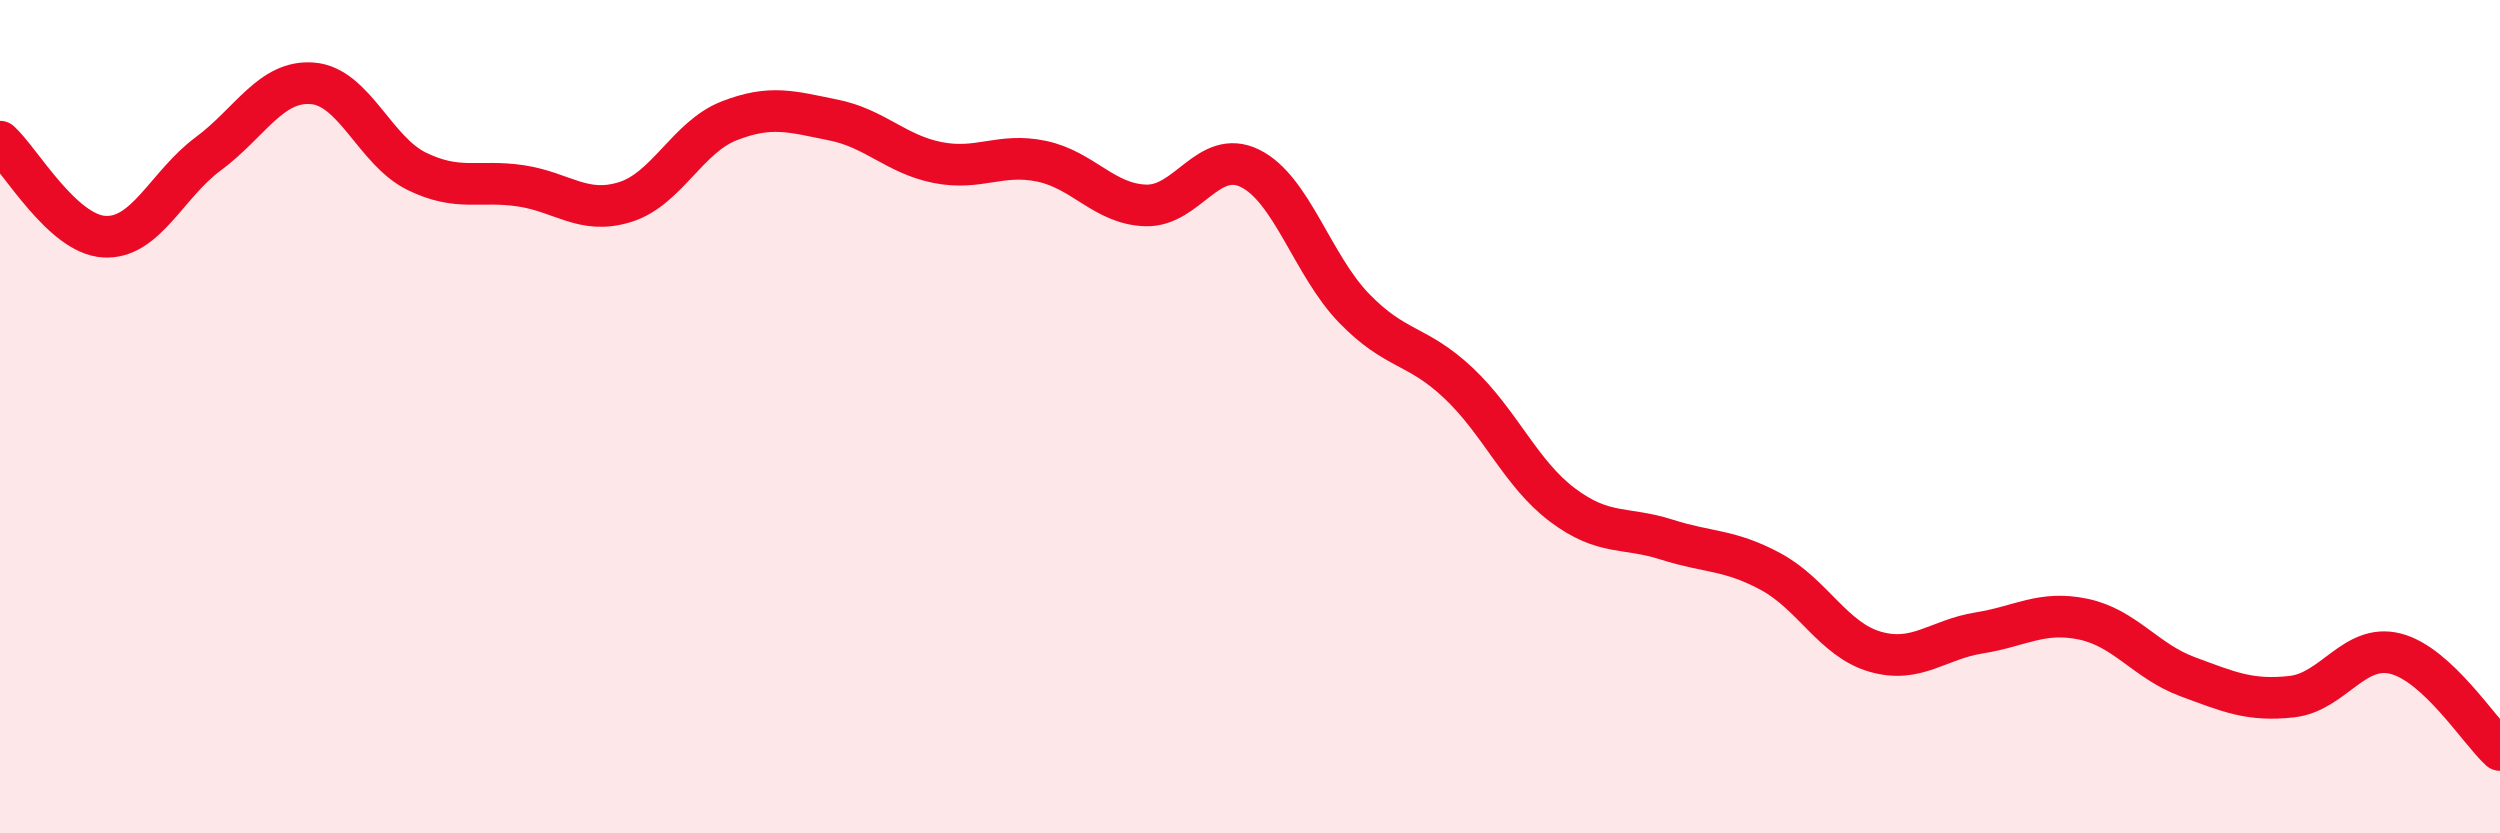
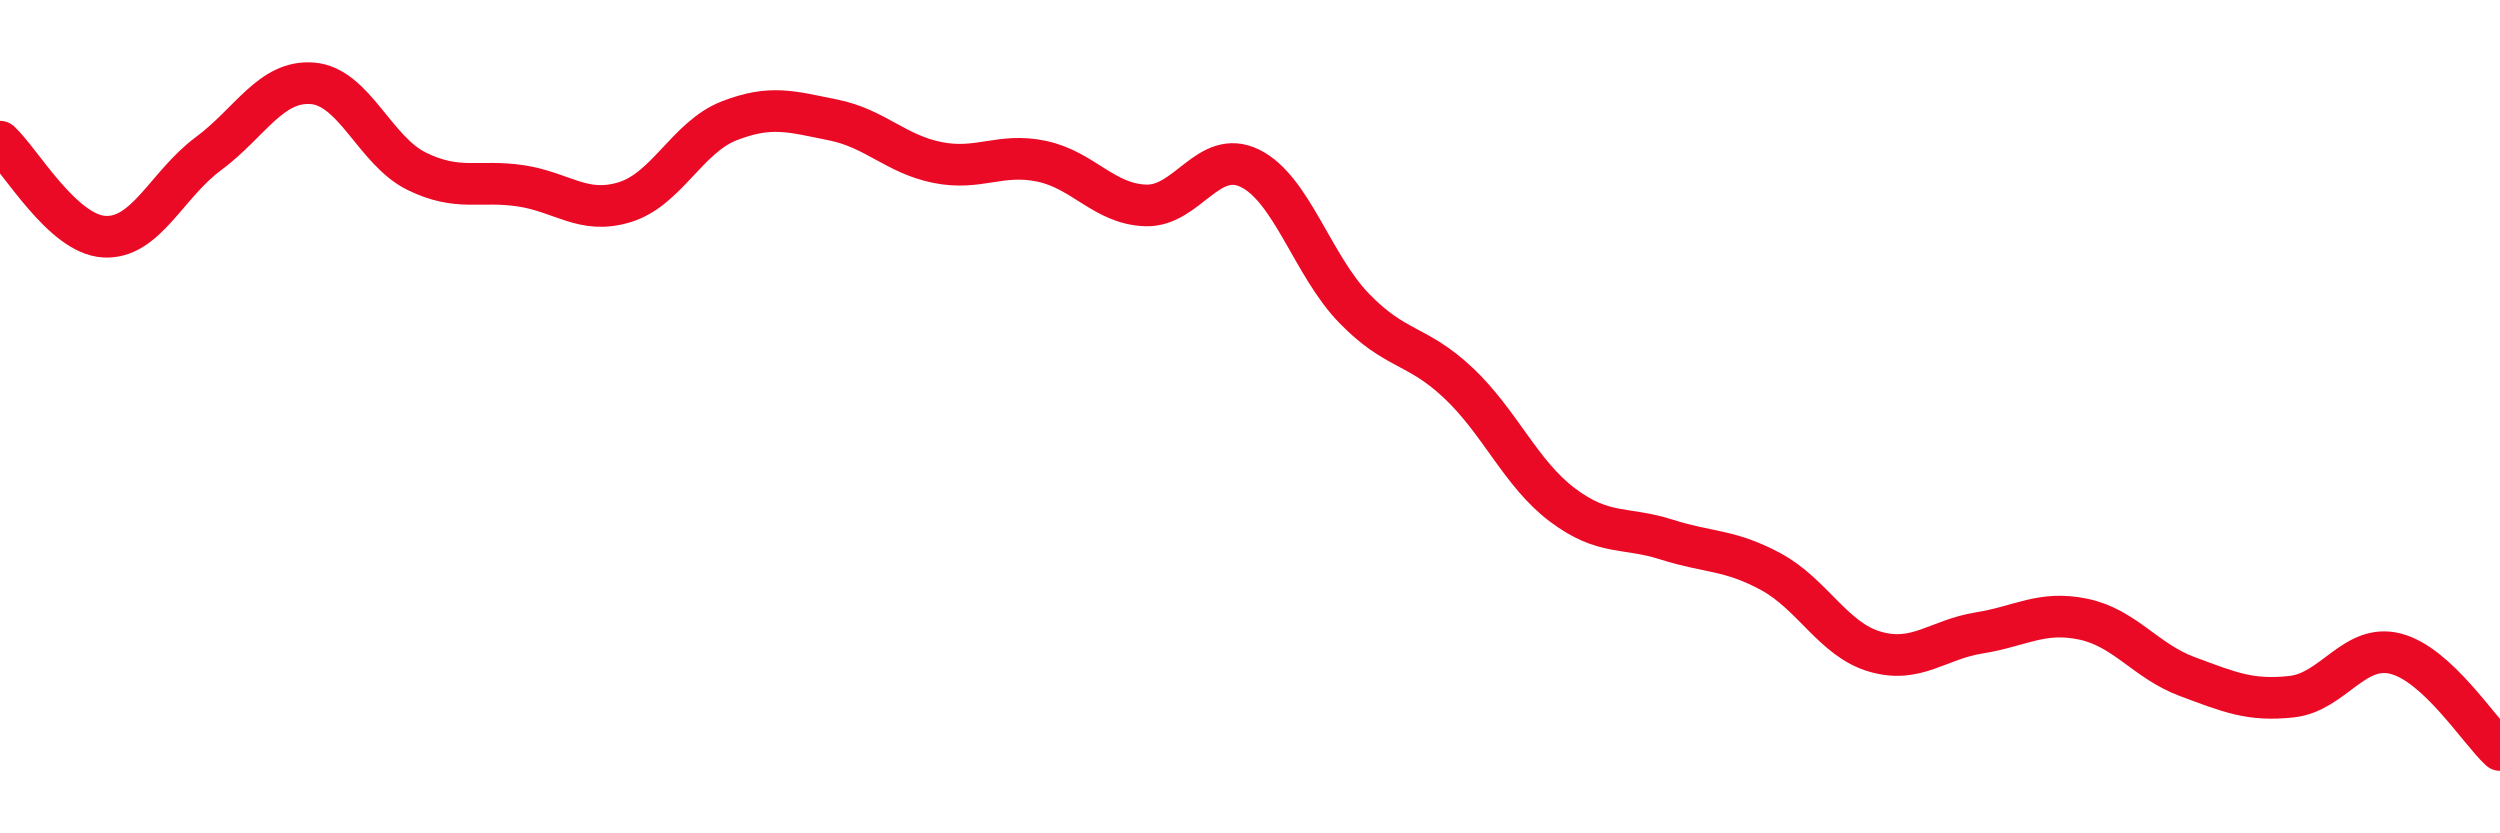
<svg xmlns="http://www.w3.org/2000/svg" width="60" height="20" viewBox="0 0 60 20">
-   <path d="M 0,3.4 C 0.5,3.86 1.5,5.62 2.5,5.68 C 3.5,5.74 4,4.43 5,3.69 C 6,2.95 6.5,1.92 7.5,2 C 8.5,2.08 9,3.62 10,4.11 C 11,4.6 11.5,4.31 12.5,4.46 C 13.5,4.61 14,5.16 15,4.85 C 16,4.54 16.5,3.29 17.5,2.9 C 18.5,2.51 19,2.68 20,2.88 C 21,3.08 21.5,3.7 22.5,3.9 C 23.5,4.1 24,3.66 25,3.87 C 26,4.08 26.5,4.9 27.5,4.93 C 28.5,4.96 29,3.55 30,4.04 C 31,4.53 31.5,6.37 32.5,7.4 C 33.5,8.43 34,8.25 35,9.19 C 36,10.13 36.5,11.37 37.5,12.12 C 38.5,12.87 39,12.63 40,12.95 C 41,13.27 41.5,13.18 42.5,13.72 C 43.5,14.26 44,15.35 45,15.64 C 46,15.93 46.5,15.35 47.5,15.19 C 48.5,15.03 49,14.65 50,14.86 C 51,15.07 51.5,15.87 52.5,16.24 C 53.5,16.61 54,16.83 55,16.72 C 56,16.61 56.5,15.43 57.5,15.69 C 58.5,15.95 59.5,17.54 60,18L60 20L0 20Z" fill="#EB0A25" opacity="0.1" stroke-linecap="round" stroke-linejoin="round" />
  <path d="M 0,3.4 C 0.5,3.86 1.5,5.62 2.5,5.68 C 3.5,5.74 4,4.43 5,3.69 C 6,2.95 6.5,1.92 7.5,2 C 8.5,2.08 9,3.62 10,4.11 C 11,4.6 11.5,4.31 12.5,4.46 C 13.5,4.61 14,5.16 15,4.85 C 16,4.54 16.5,3.29 17.5,2.9 C 18.5,2.51 19,2.68 20,2.88 C 21,3.08 21.5,3.7 22.5,3.9 C 23.5,4.1 24,3.66 25,3.87 C 26,4.08 26.5,4.9 27.5,4.93 C 28.5,4.96 29,3.55 30,4.04 C 31,4.53 31.5,6.37 32.5,7.4 C 33.5,8.43 34,8.25 35,9.19 C 36,10.13 36.5,11.37 37.5,12.12 C 38.5,12.87 39,12.63 40,12.95 C 41,13.27 41.5,13.18 42.5,13.72 C 43.5,14.26 44,15.35 45,15.64 C 46,15.93 46.5,15.35 47.5,15.19 C 48.5,15.03 49,14.65 50,14.86 C 51,15.07 51.5,15.87 52.5,16.24 C 53.5,16.61 54,16.83 55,16.72 C 56,16.61 56.5,15.43 57.5,15.69 C 58.5,15.95 59.5,17.54 60,18" stroke="#EB0A25" stroke-width="1" fill="none" stroke-linecap="round" stroke-linejoin="round" />
</svg>